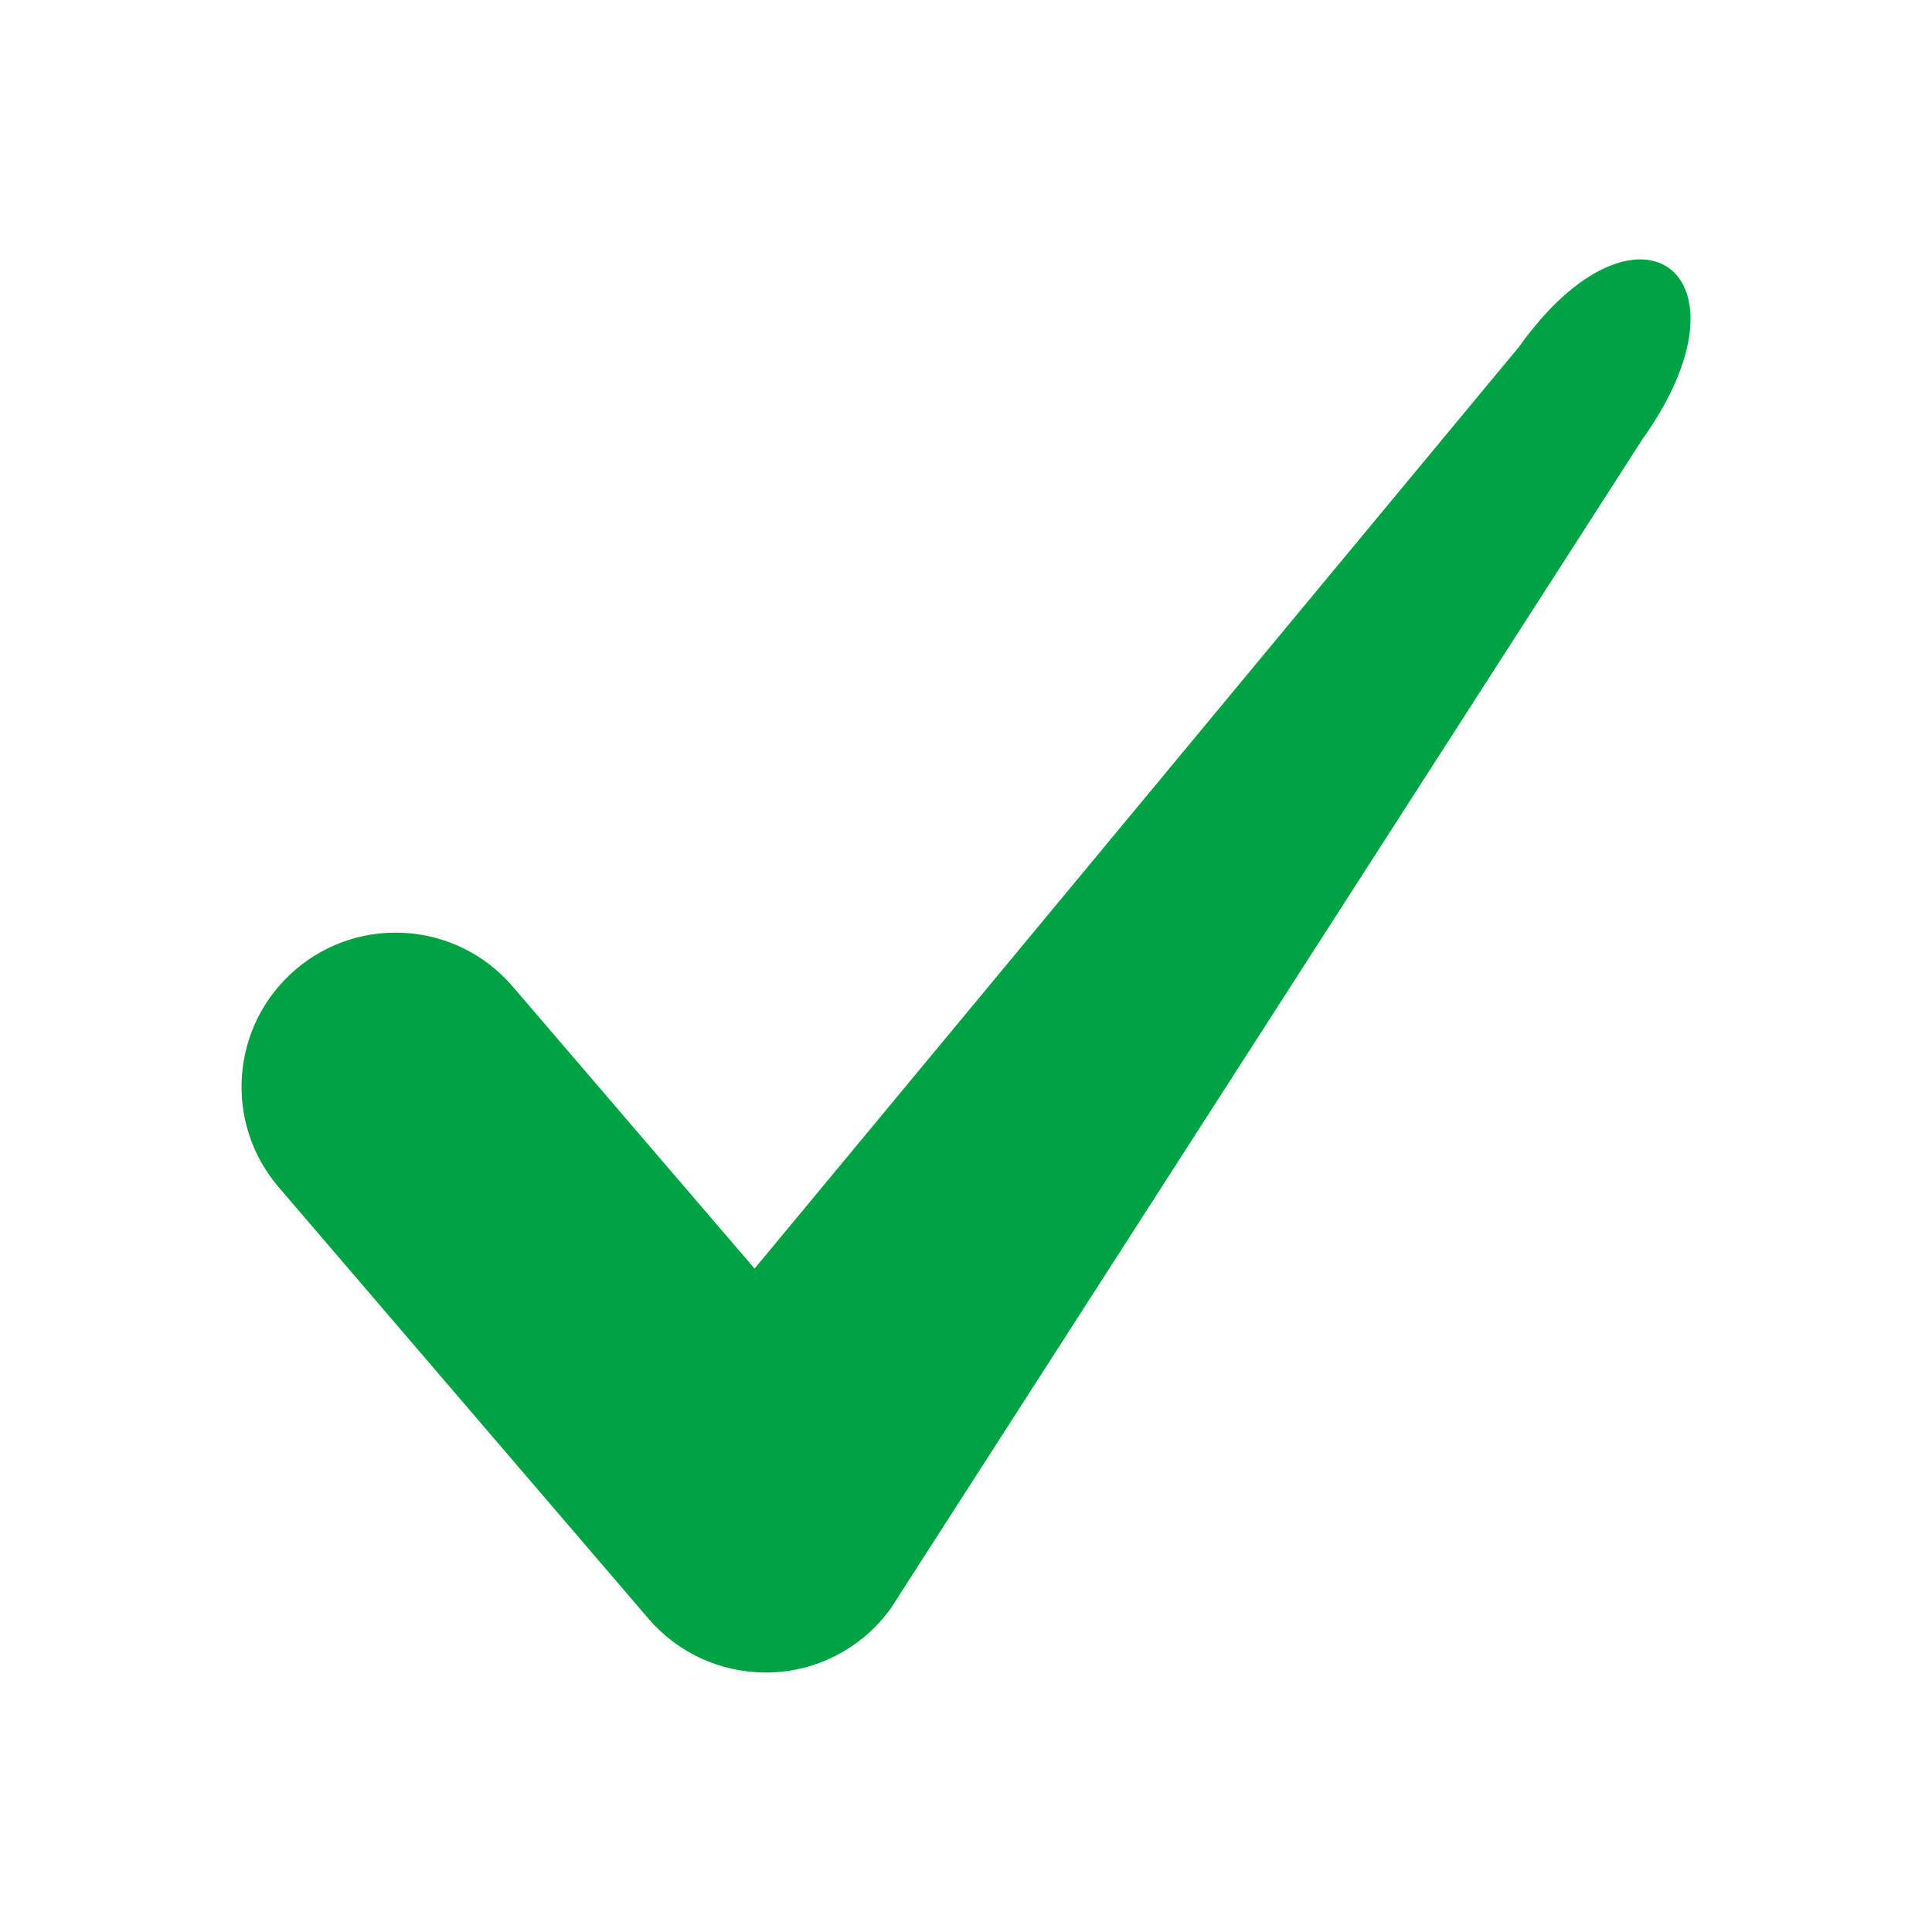
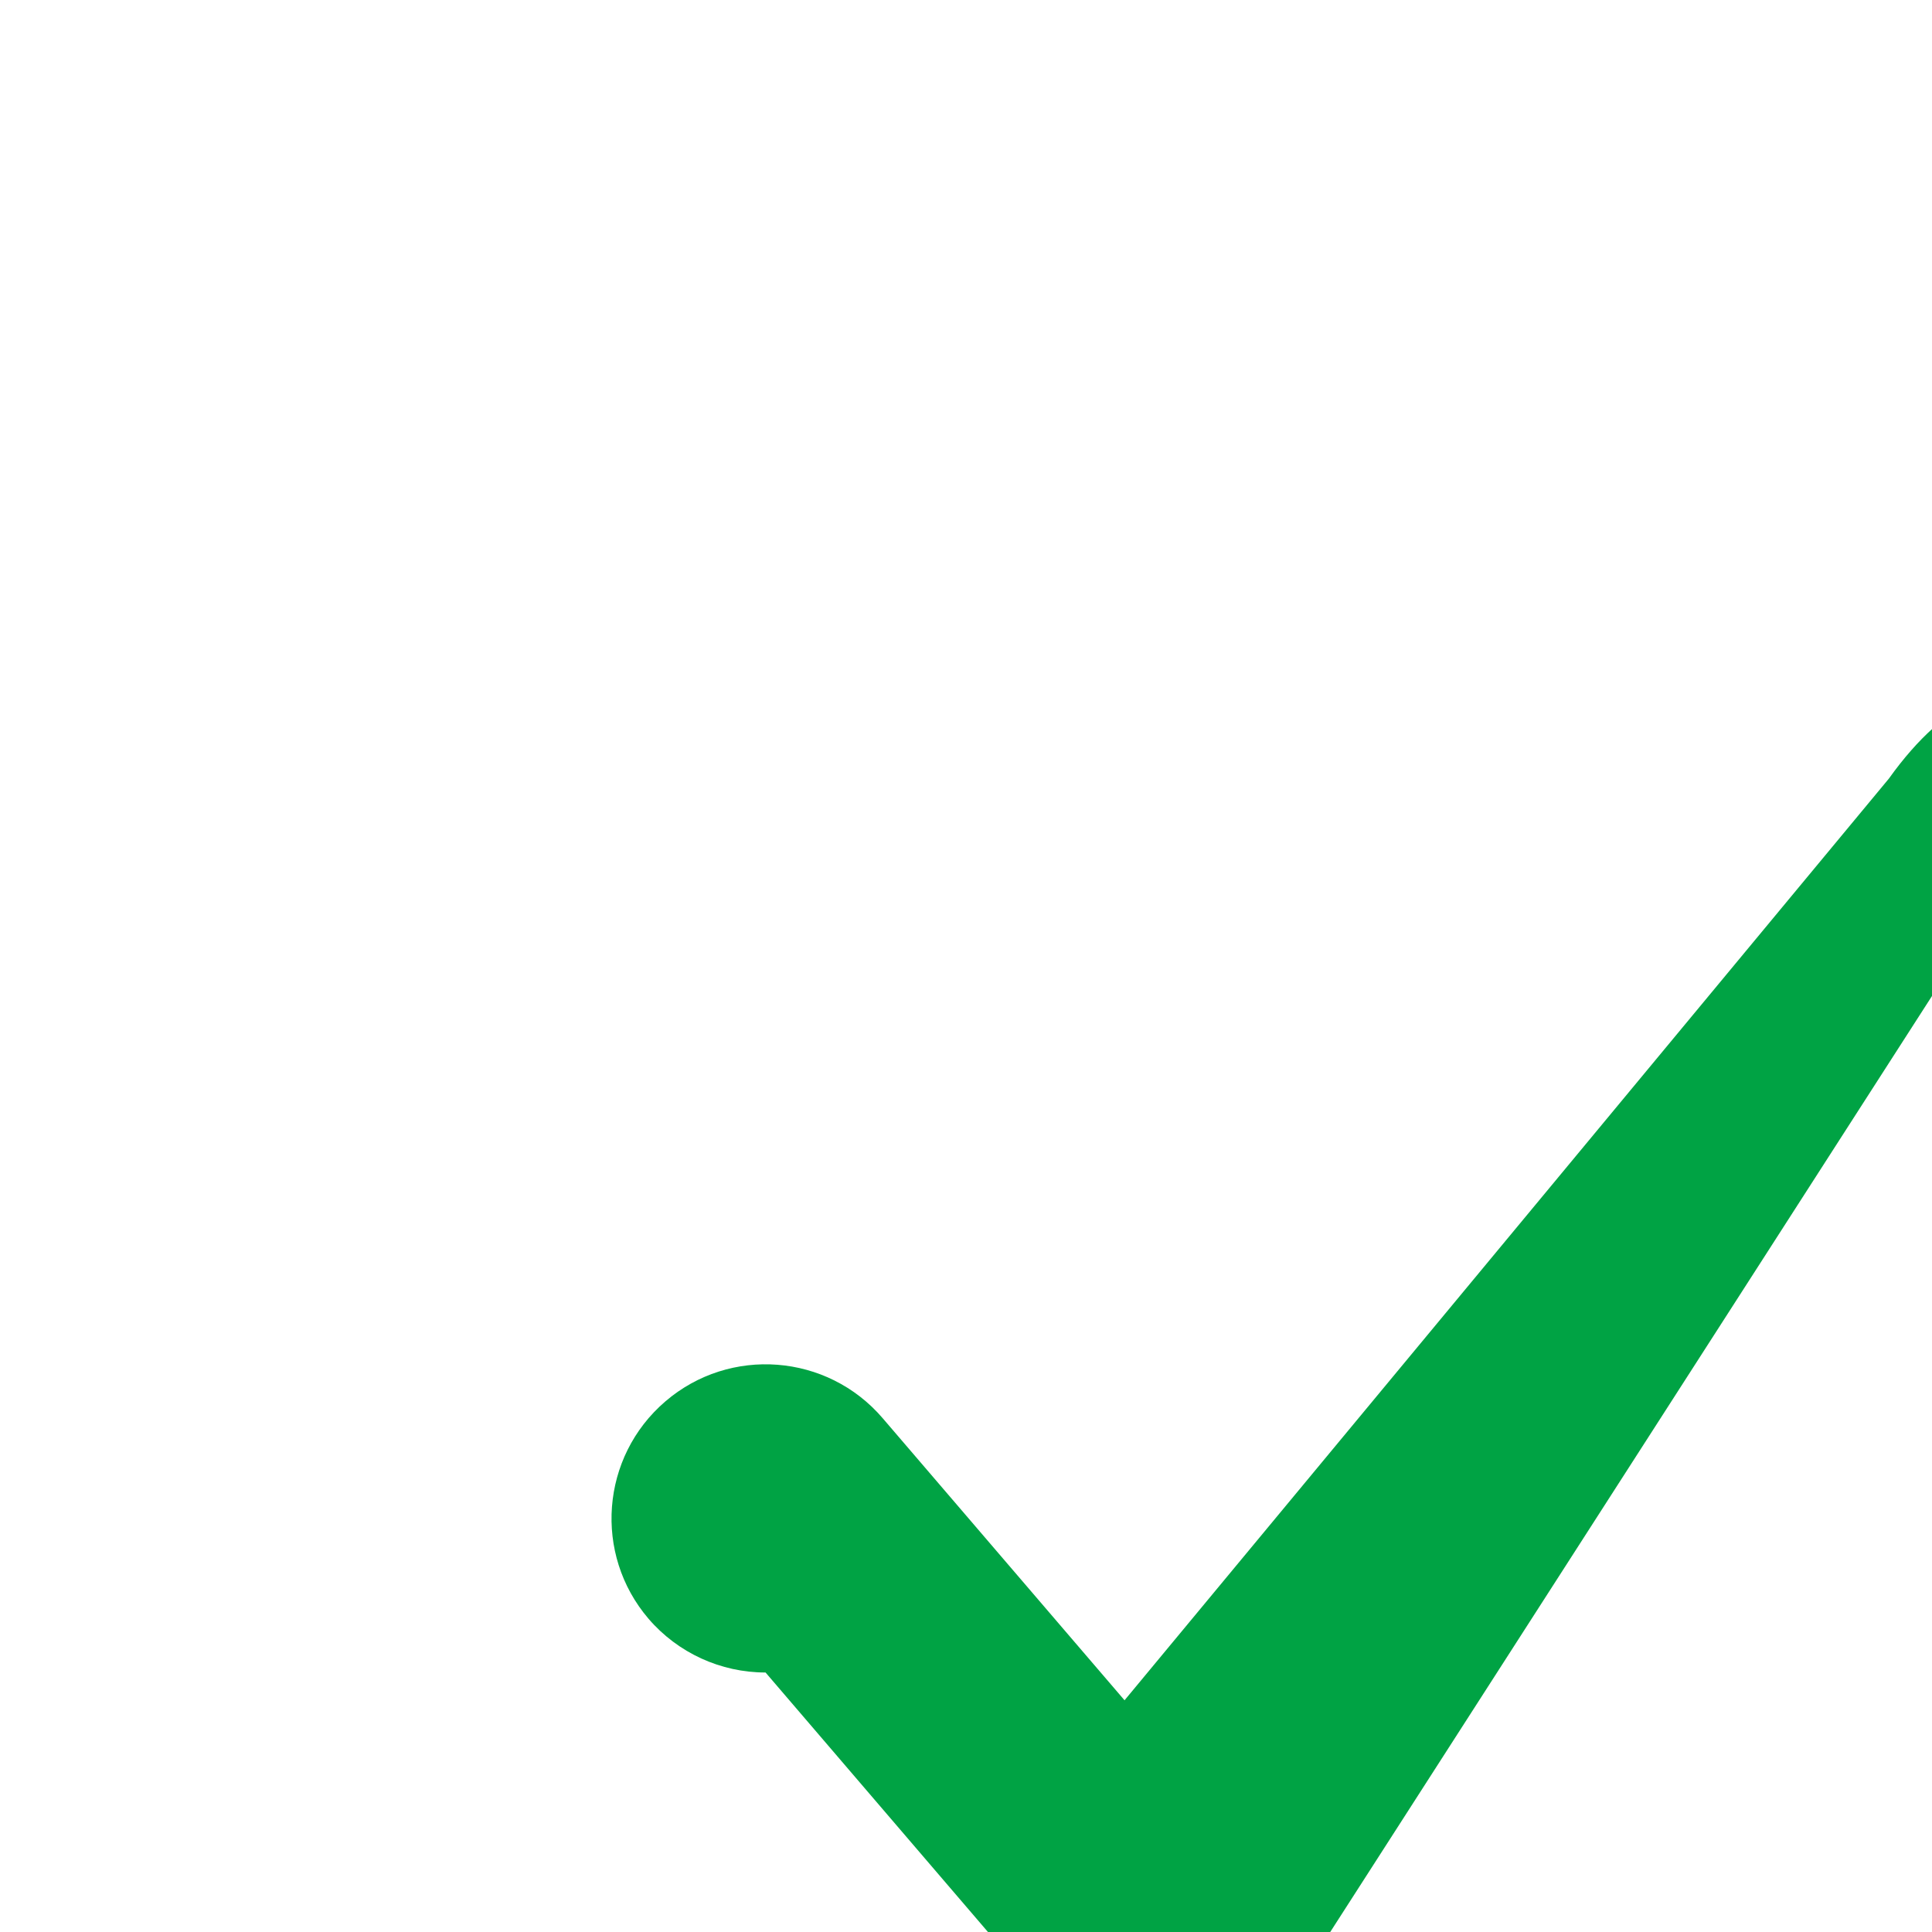
<svg xmlns="http://www.w3.org/2000/svg" width="100%" height="100%" viewBox="0 0 16 16" version="1.1" xml:space="preserve" style="fill-rule:evenodd;clip-rule:evenodd;stroke-linejoin:round;stroke-miterlimit:1.414;">
-   <path d="M6.34,13.851c-0.371,0 -0.726,-0.162 -0.969,-0.445l-3.064,-3.575c-0.458,-0.535 -0.396,-1.341 0.139,-1.8c0.535,-0.459 1.341,-0.397 1.8,0.139l2.003,2.336l6.33,-7.633c0.98,-1.373 2.006,-0.613 1.022,0.766l-6.222,9.678c-0.228,0.319 -0.59,0.516 -0.982,0.533c-0.019,0.001 -0.038,0.001 -0.057,0.001Z" style="fill:#00a344;fill-rule:nonzero;" />
+   <path d="M6.34,13.851c-0.371,0 -0.726,-0.162 -0.969,-0.445c-0.458,-0.535 -0.396,-1.341 0.139,-1.8c0.535,-0.459 1.341,-0.397 1.8,0.139l2.003,2.336l6.33,-7.633c0.98,-1.373 2.006,-0.613 1.022,0.766l-6.222,9.678c-0.228,0.319 -0.59,0.516 -0.982,0.533c-0.019,0.001 -0.038,0.001 -0.057,0.001Z" style="fill:#00a344;fill-rule:nonzero;" />
</svg>